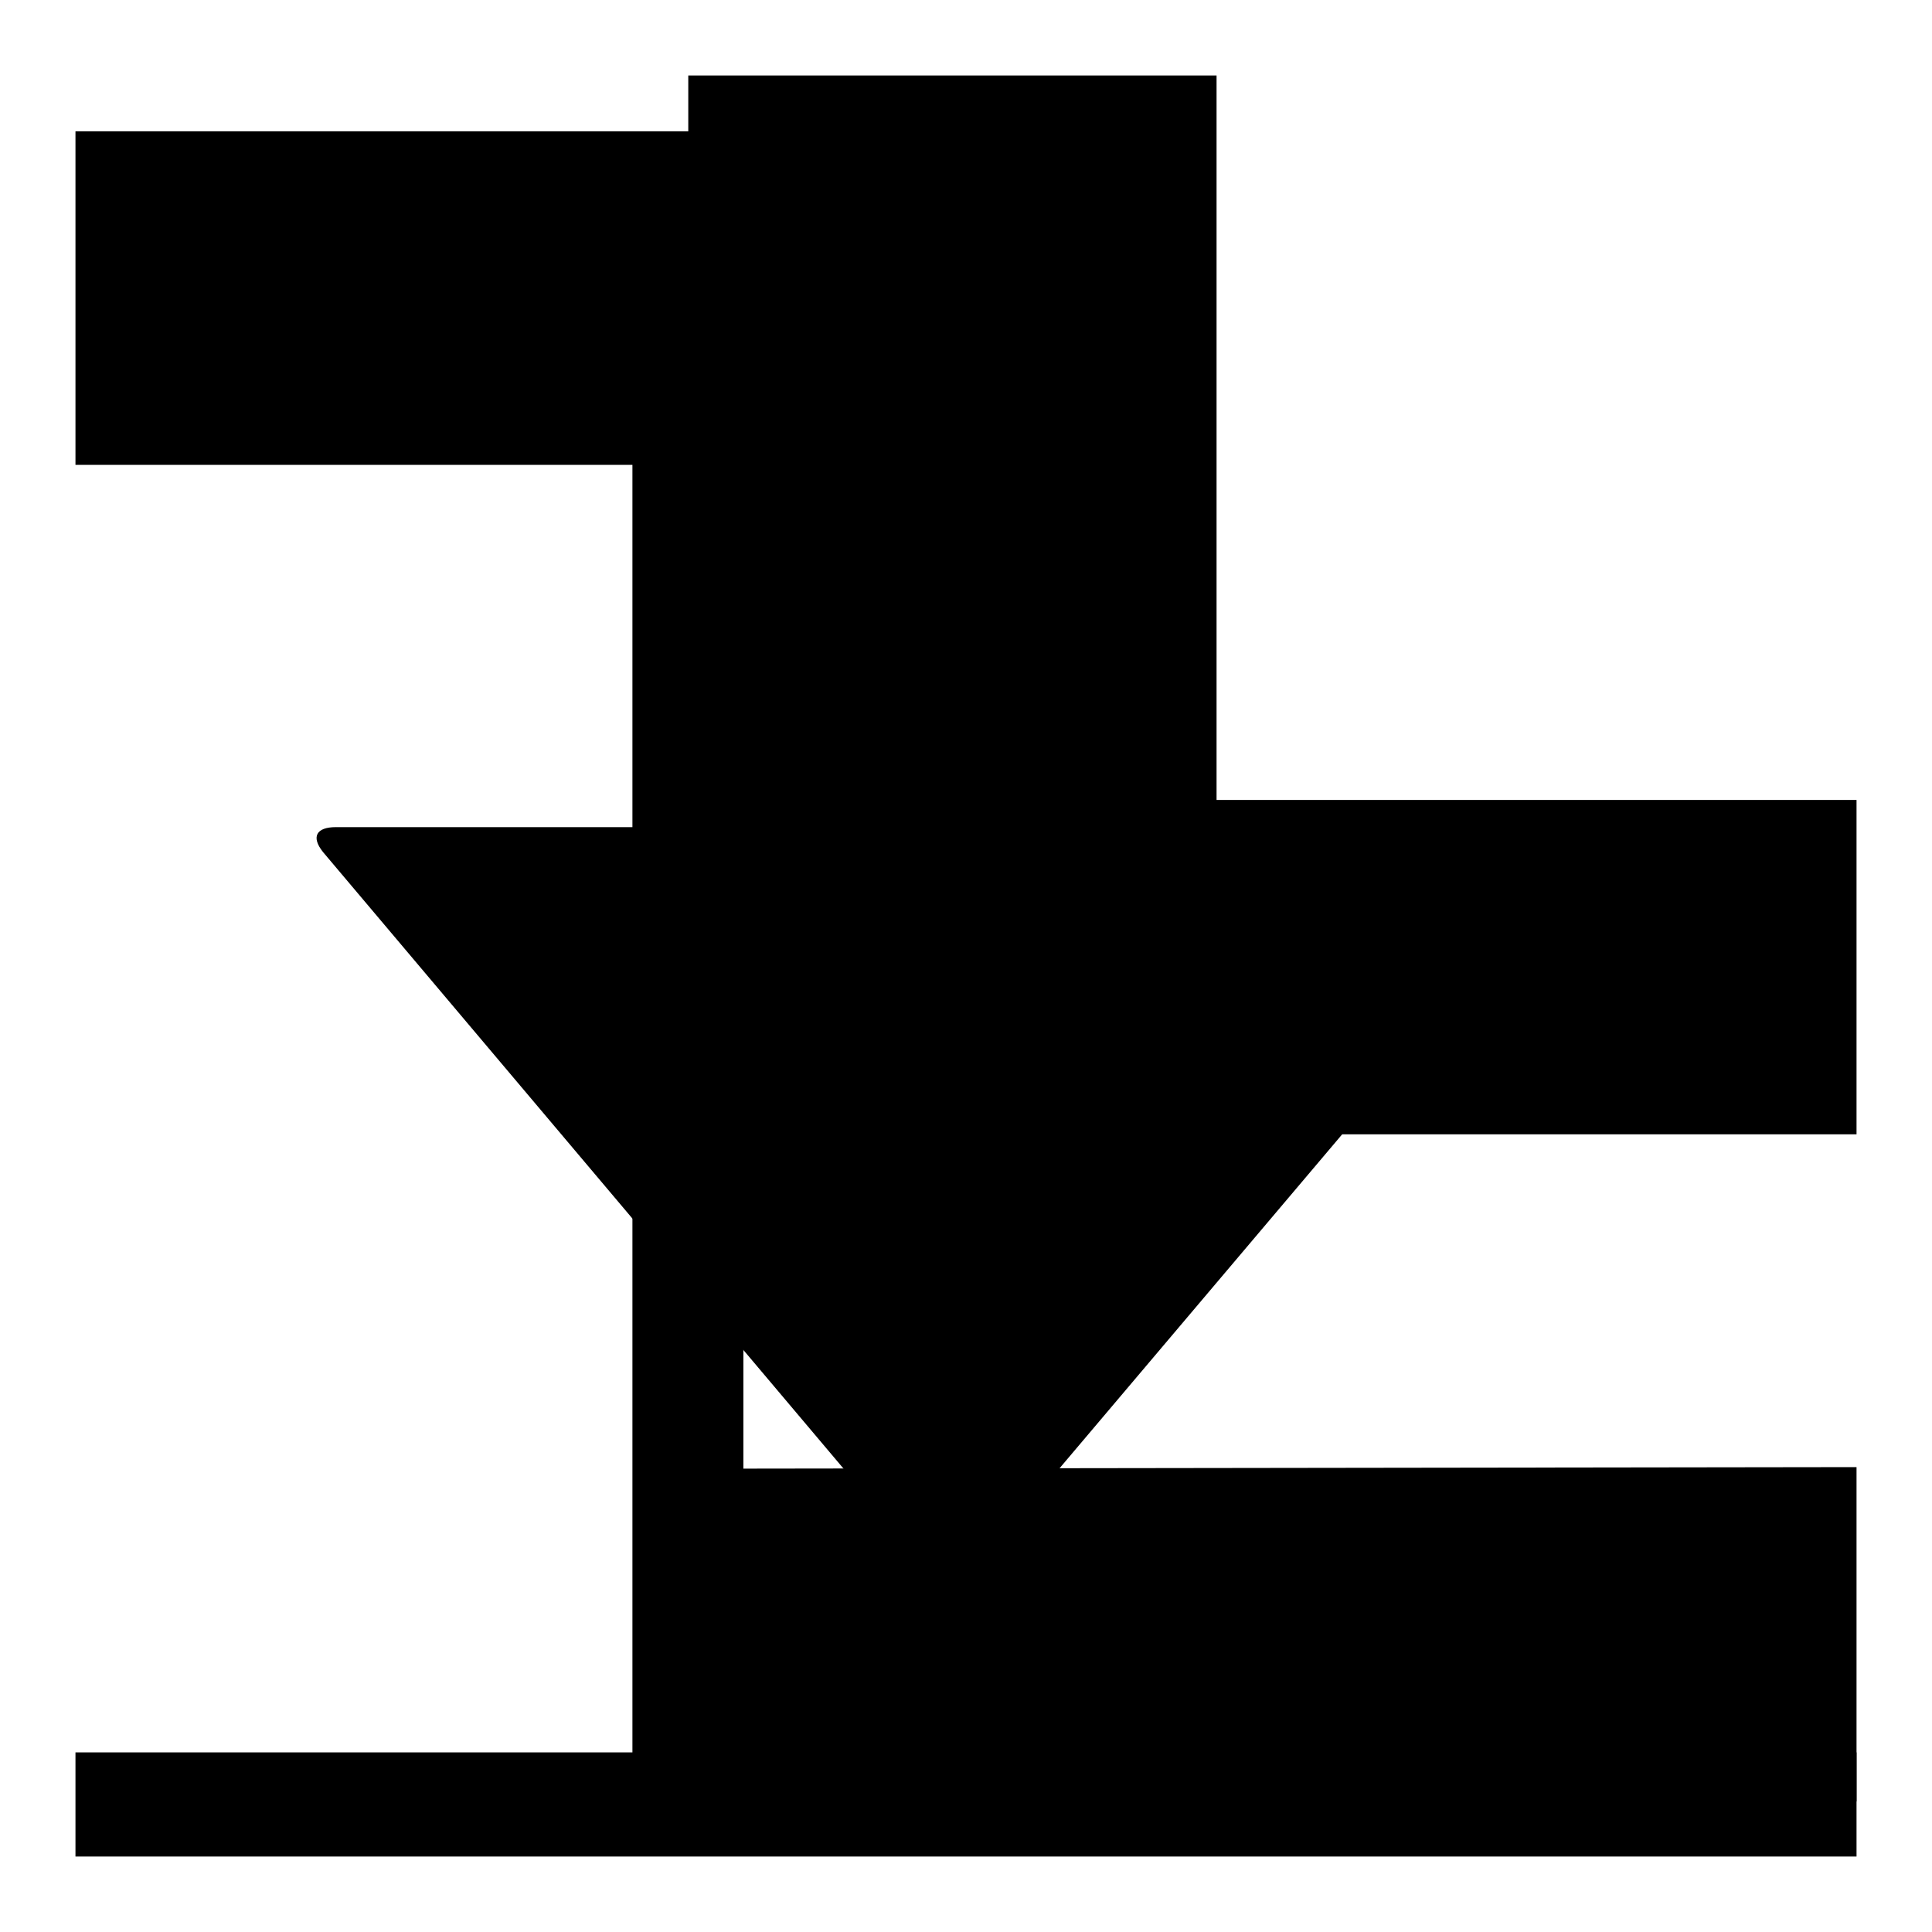
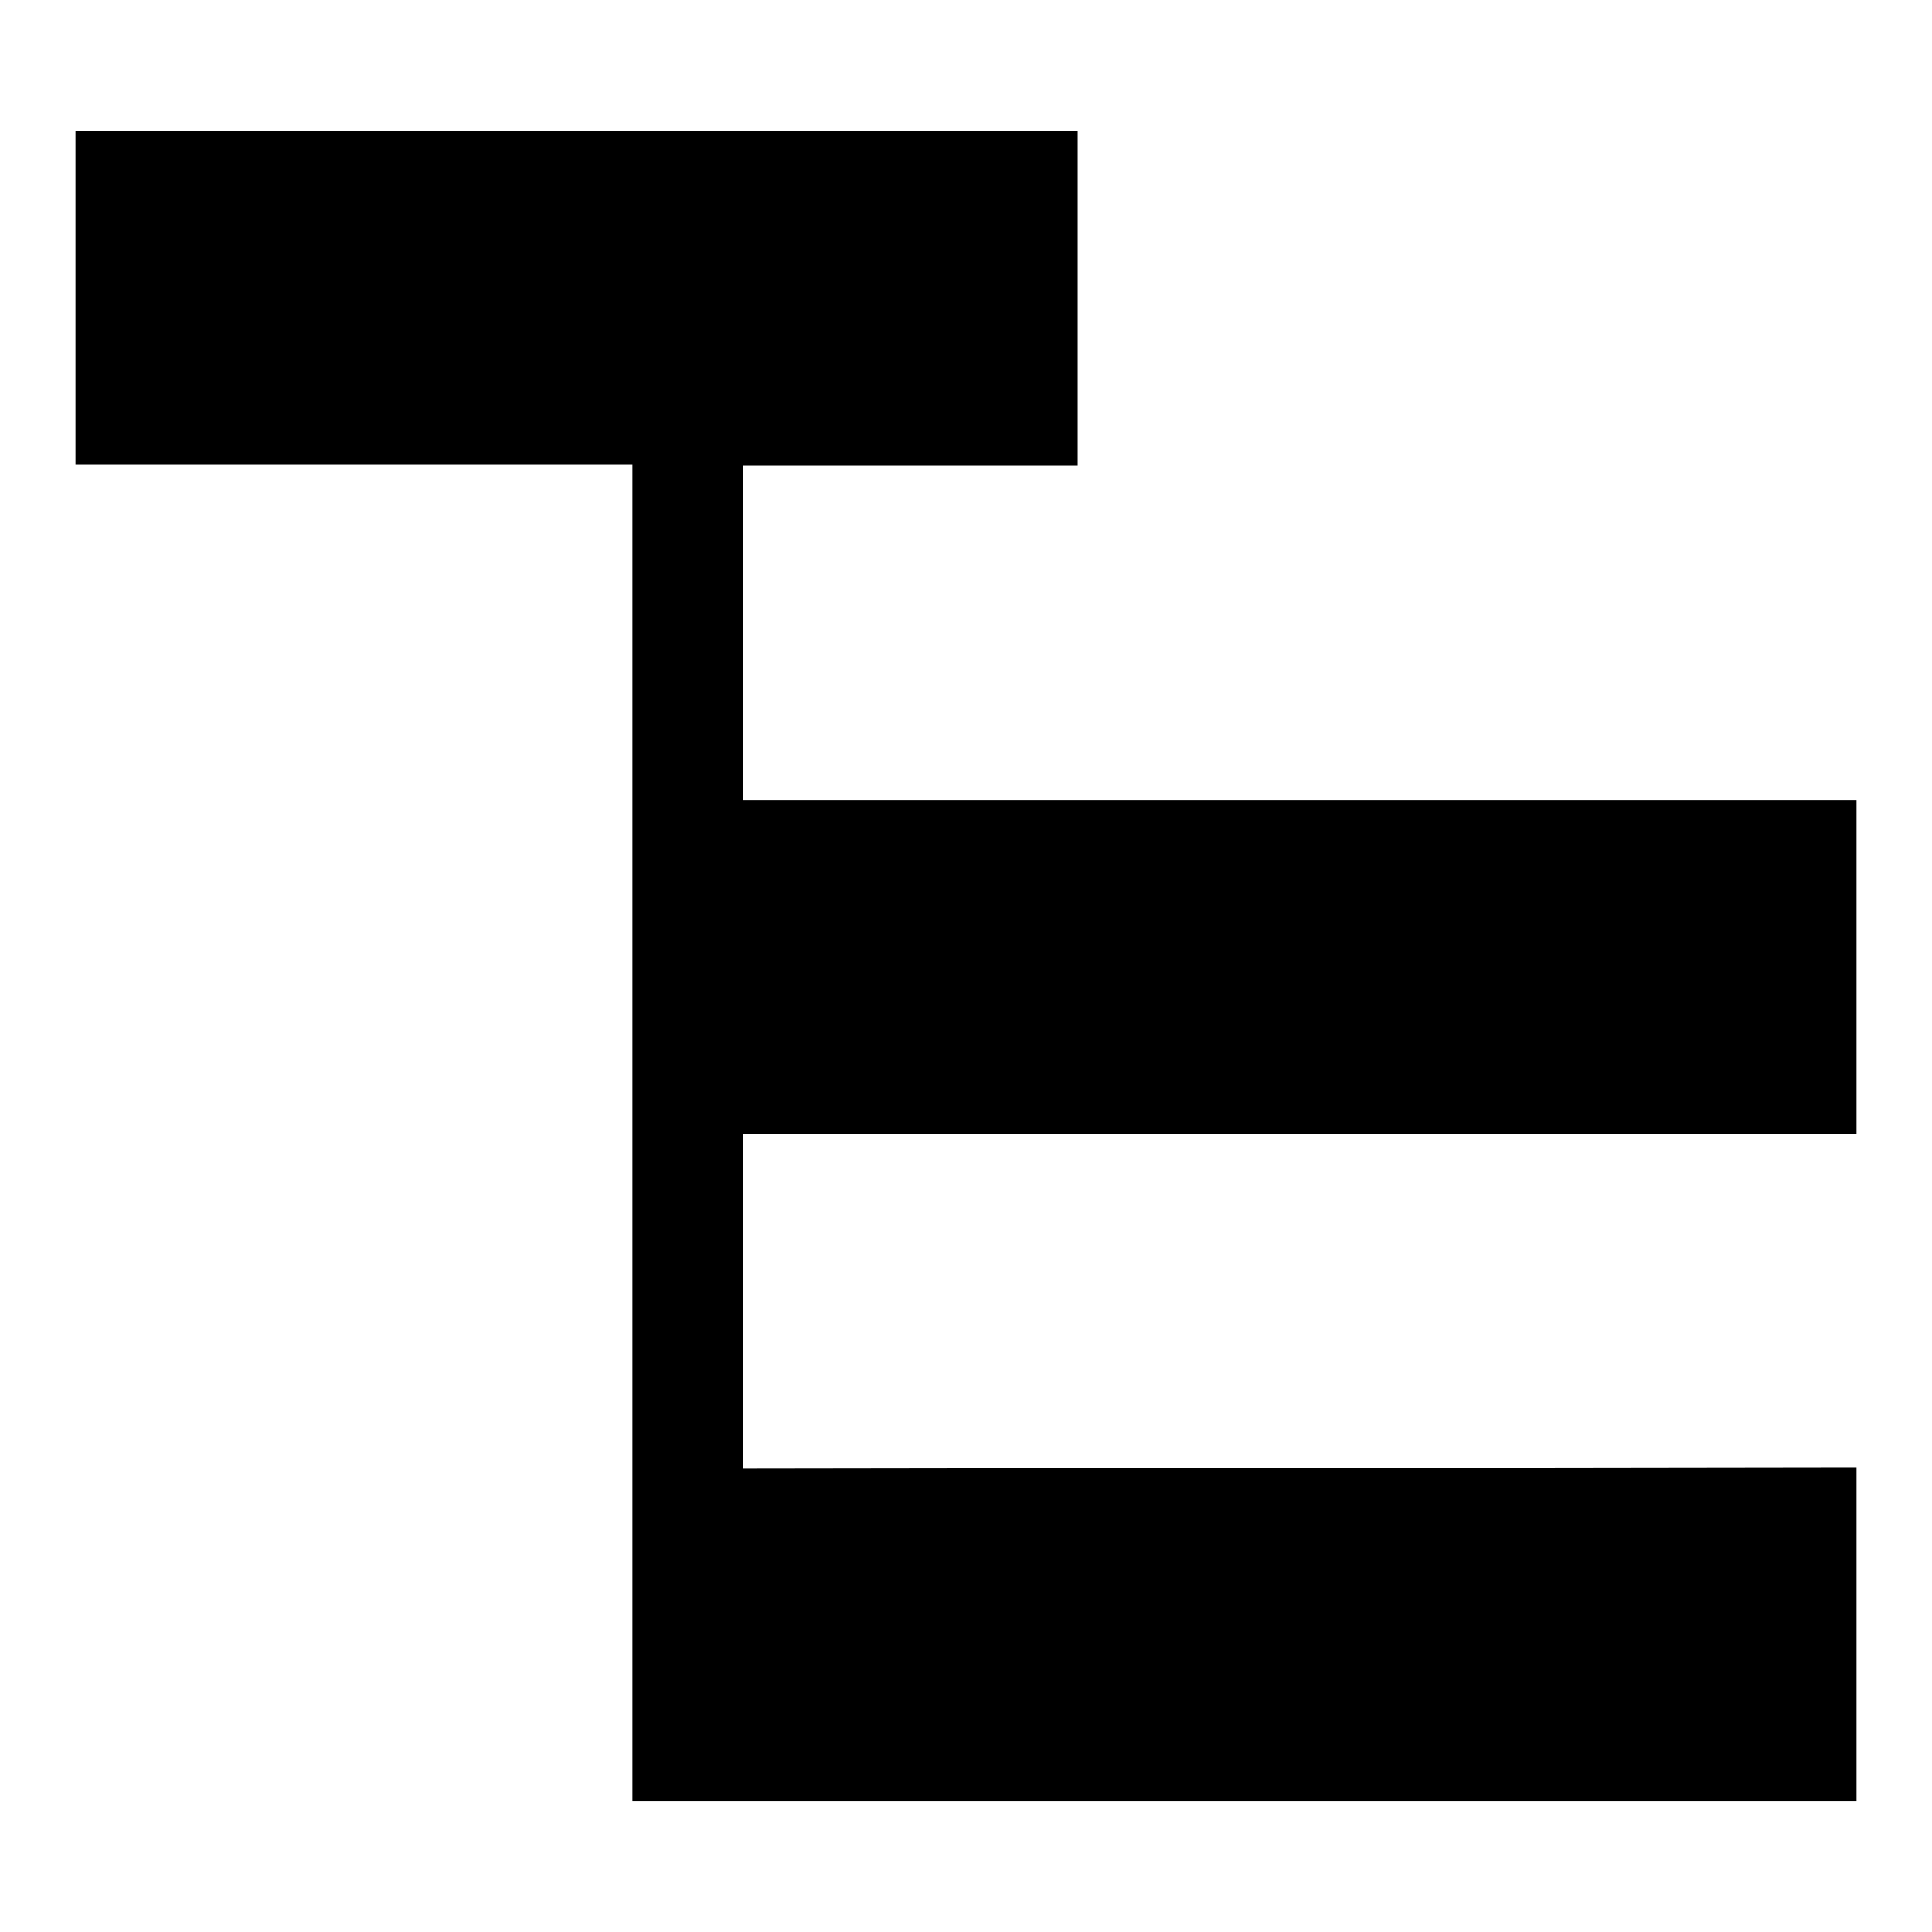
<svg xmlns="http://www.w3.org/2000/svg" version="1.1" x="0px" y="0px" viewBox="0 0 256 256" enable-background="new 0 0 256 256" xml:space="preserve">
  <g>
    <g>
      <path fill="#000000" d="M246,194.4v44.3H83.8v-29.5v-14.8v-44.2v-44.3V61.6H10V17.4h132.8v44.3H98.5v44.3H246v44.3H98.5v44.3L246,194.4L246,194.4z" />
-       <path fill="#000000" d="M207.8,109.6h-46.6V10h-3.3H94.5h-3.3v99.6H44.5c-2.6,0-3.3,1.3-1.7,3.3l80.2,95c1.7,1.9,4.4,2,6.1,0l80.4-95C211.2,110.9,210.4,109.6,207.8,109.6z" />
-       <path fill="#000000" d="M10,232.2h236V246H10V232.2z" />
    </g>
  </g>
</svg>